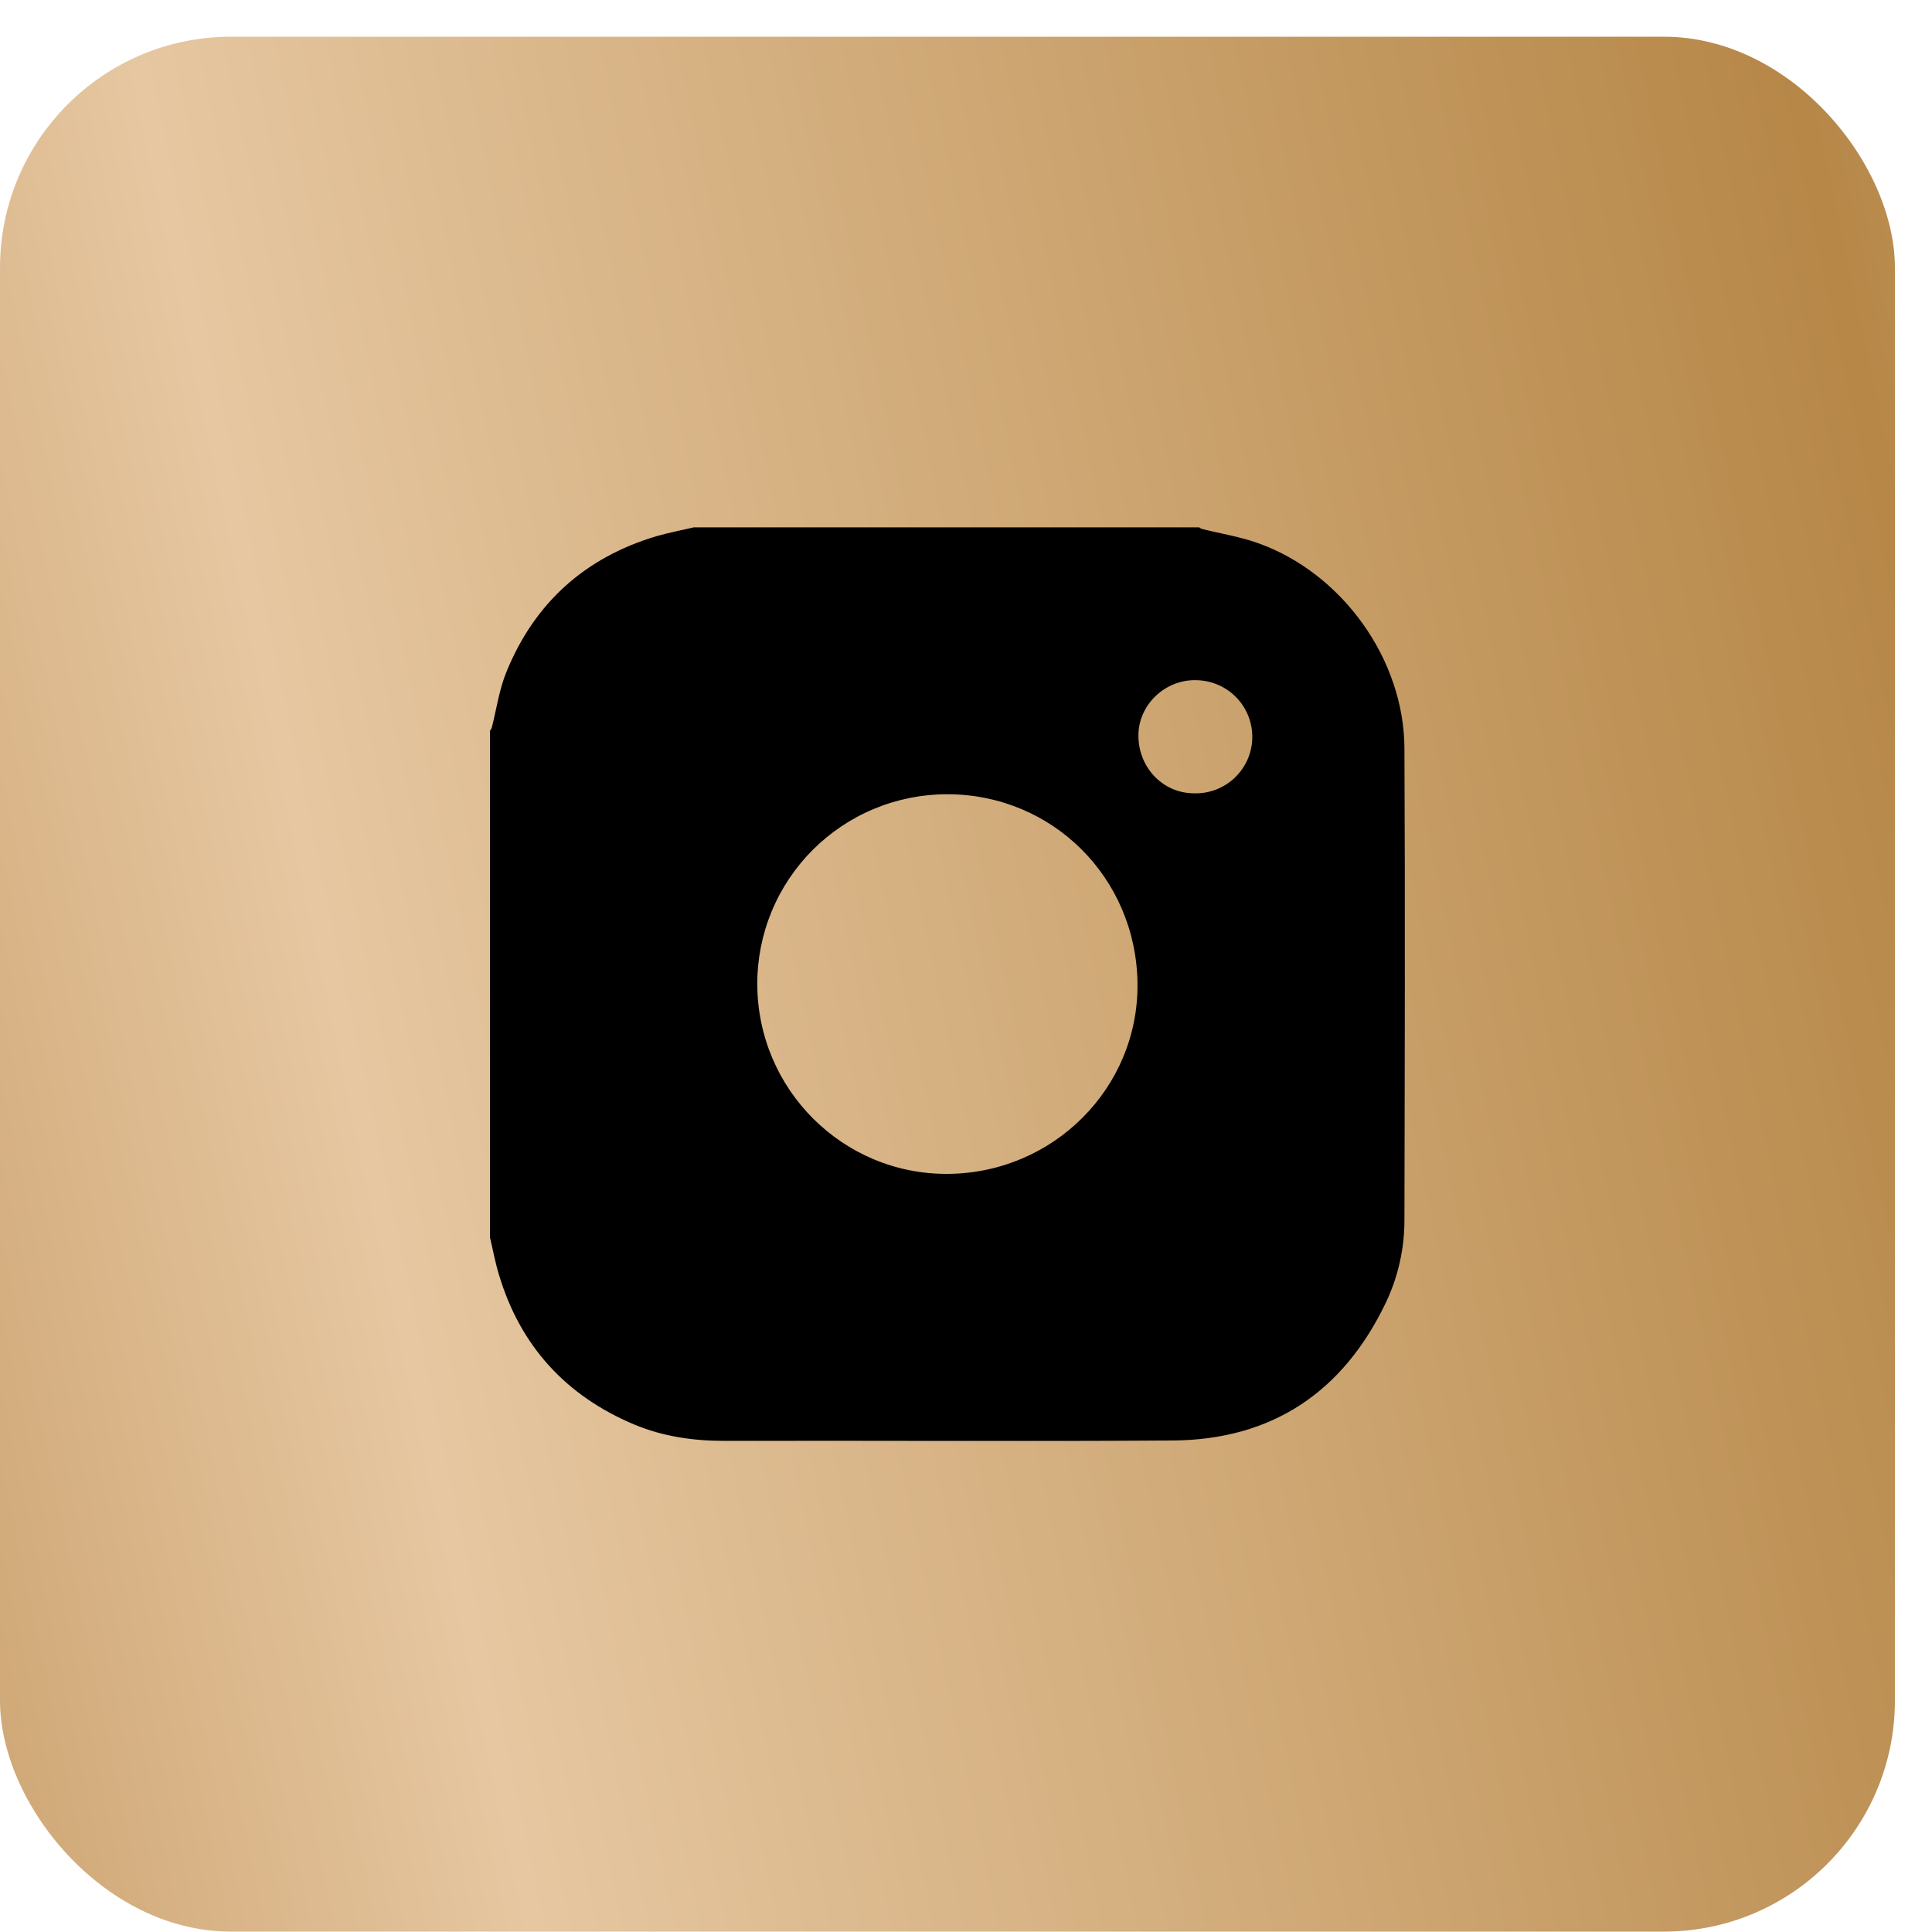
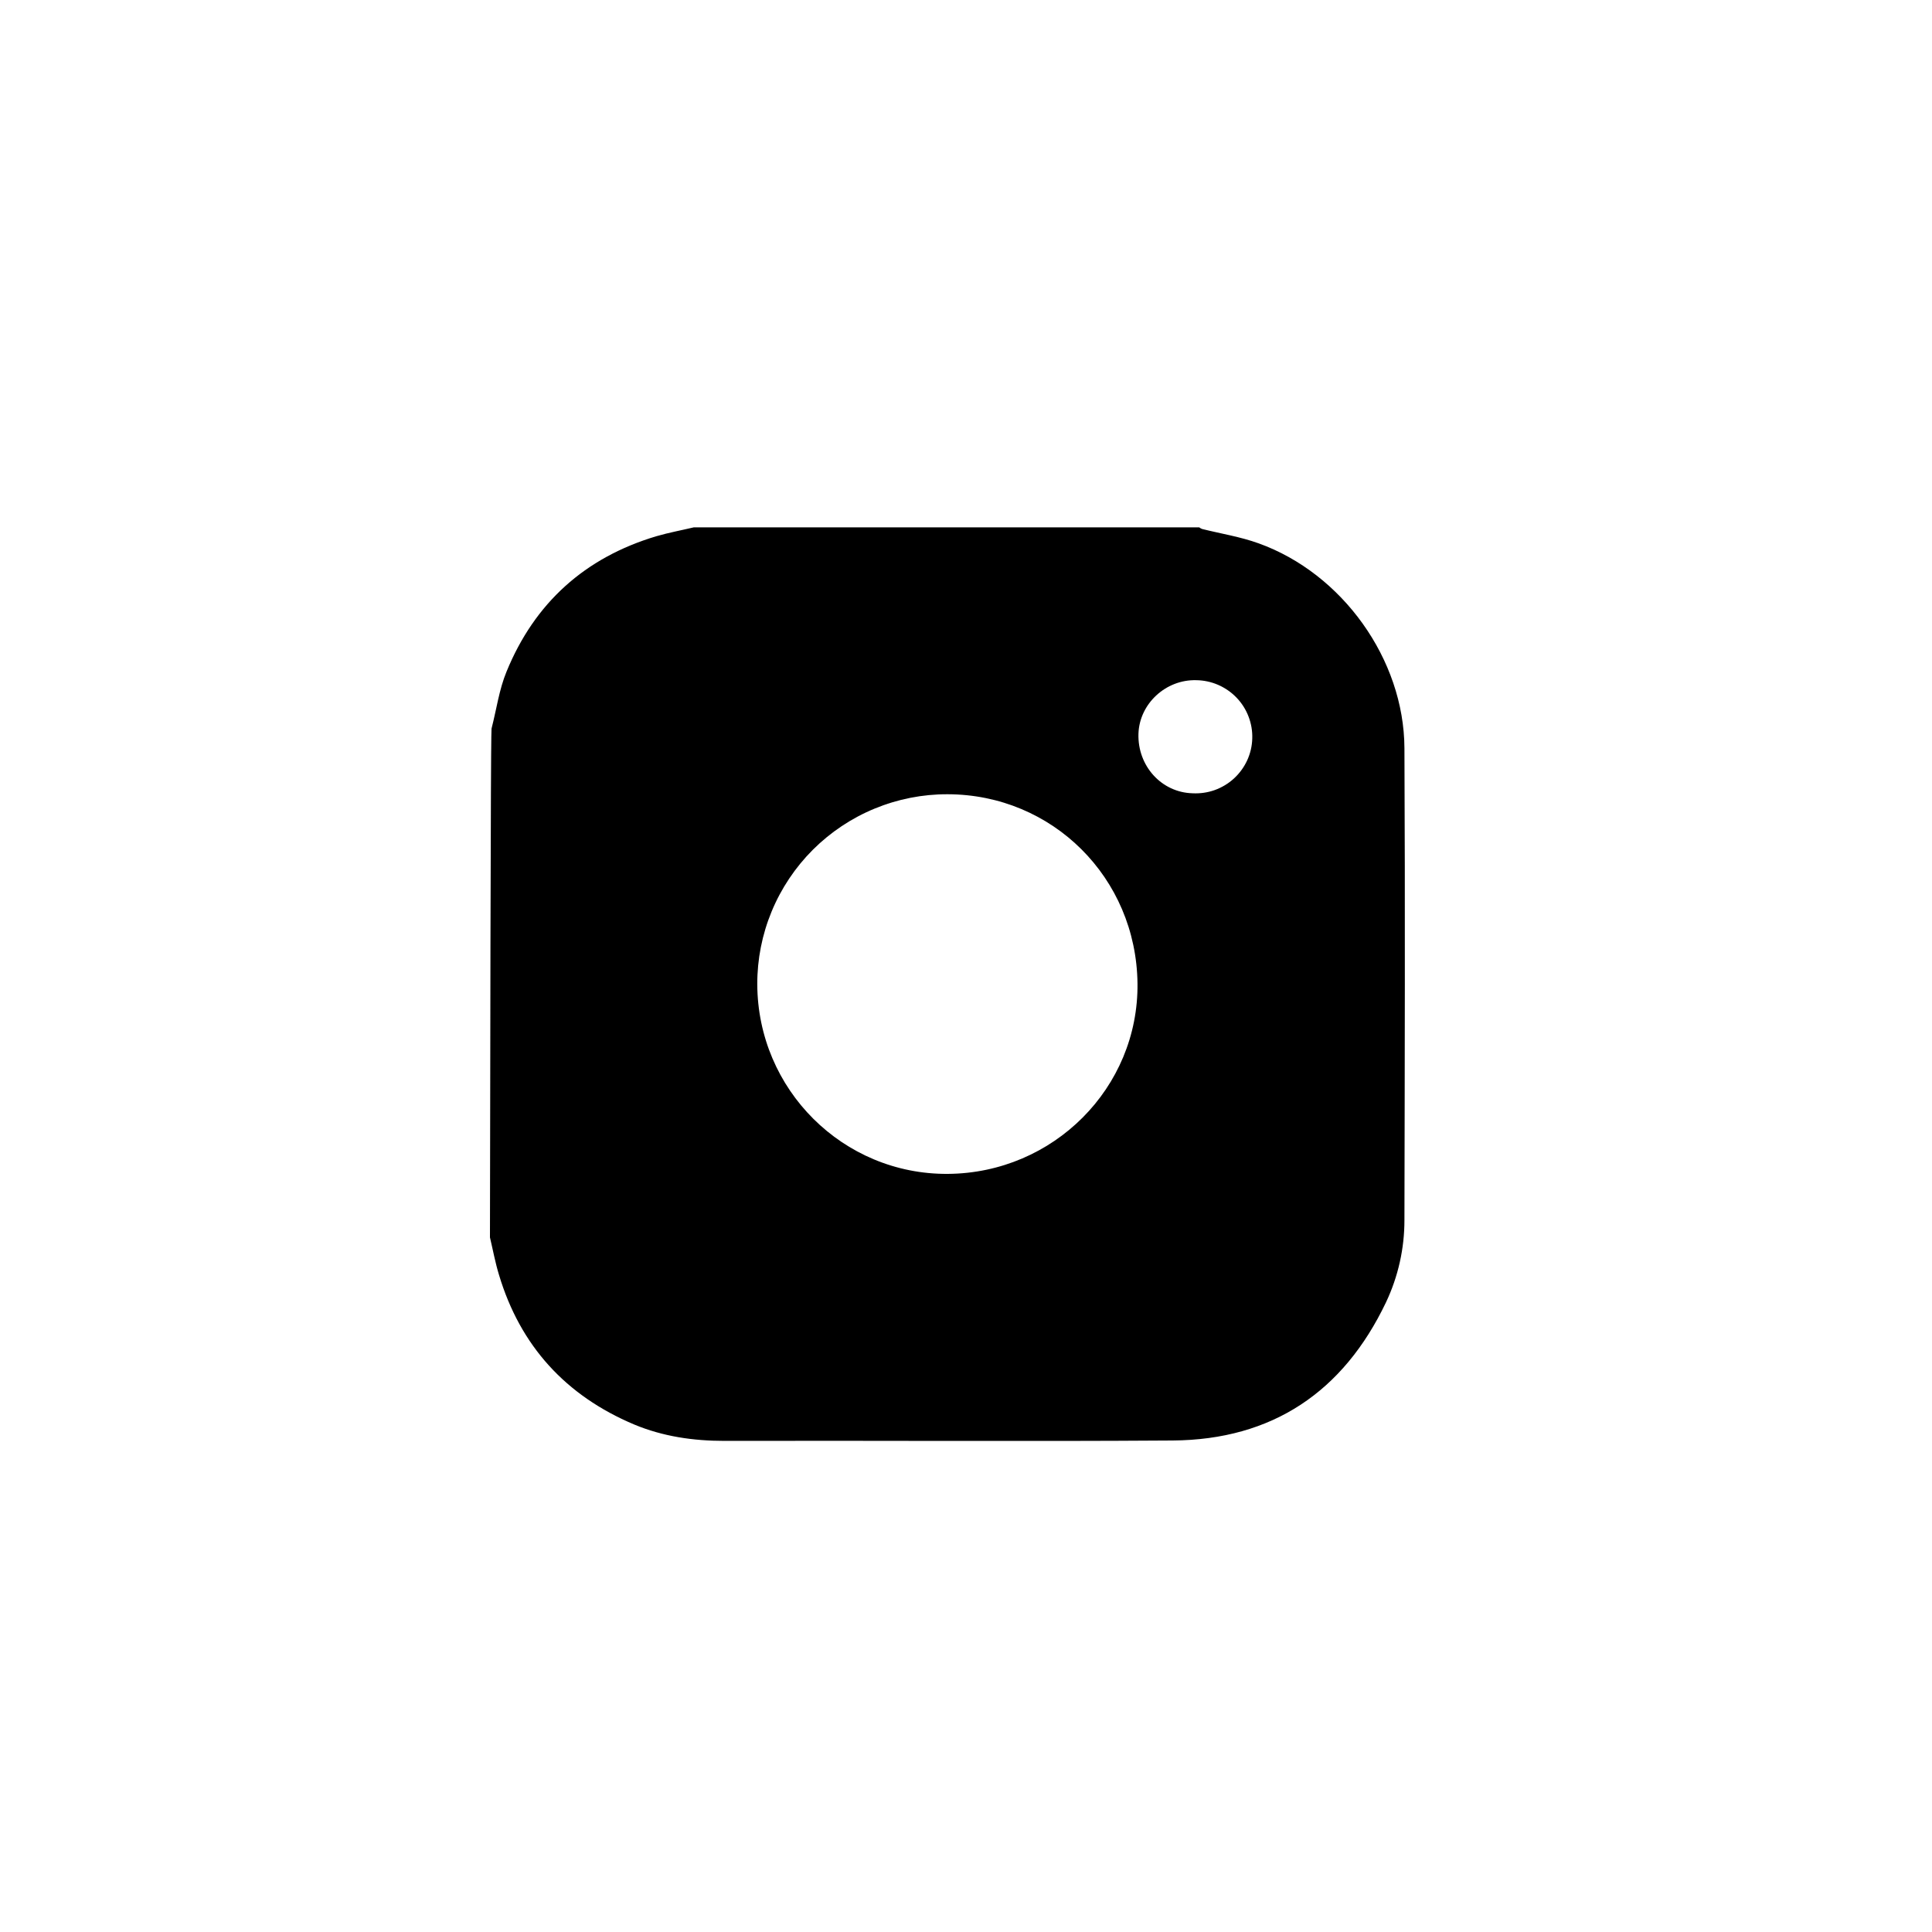
<svg xmlns="http://www.w3.org/2000/svg" width="30" height="30" viewBox="0 0 30 30" fill="none">
-   <rect y="0.57" width="29.424" height="29.424" rx="3.588" fill="url(#paint0_linear_293_216)" />
-   <path d="M10.772 8.189H18.622C18.636 8.2 18.65 8.208 18.666 8.214C18.959 8.287 19.262 8.335 19.544 8.437C20.843 8.904 21.802 10.238 21.808 11.618C21.82 14.06 21.813 16.5 21.808 18.942C21.809 19.385 21.711 19.823 21.521 20.224C20.858 21.612 19.757 22.357 18.209 22.368C15.89 22.384 13.569 22.368 11.25 22.374C10.764 22.374 10.294 22.306 9.846 22.119C8.786 21.672 8.079 20.9 7.748 19.795C7.69 19.605 7.654 19.408 7.608 19.214V11.347C7.619 11.334 7.628 11.319 7.635 11.304C7.71 11.012 7.751 10.706 7.865 10.43C8.301 9.363 9.081 8.659 10.19 8.327C10.382 8.271 10.578 8.235 10.772 8.189ZM14.717 18.228C16.359 18.217 17.681 16.89 17.663 15.271C17.644 13.63 16.343 12.335 14.712 12.333C14.324 12.332 13.94 12.408 13.581 12.556C13.222 12.704 12.897 12.921 12.622 13.195C12.348 13.469 12.13 13.795 11.982 14.153C11.834 14.511 11.758 14.895 11.759 15.282C11.764 16.918 13.09 18.239 14.717 18.228ZM18.575 10.562C18.103 10.549 17.694 10.927 17.678 11.391C17.661 11.893 18.036 12.306 18.519 12.318C18.636 12.324 18.753 12.307 18.863 12.268C18.973 12.228 19.075 12.167 19.161 12.088C19.247 12.009 19.317 11.913 19.366 11.807C19.415 11.7 19.442 11.585 19.445 11.468C19.449 11.351 19.429 11.235 19.387 11.126C19.345 11.016 19.282 10.917 19.2 10.832C19.119 10.748 19.022 10.681 18.914 10.634C18.807 10.588 18.691 10.563 18.574 10.562H18.575Z" fill="black" />
+   <path d="M10.772 8.189H18.622C18.636 8.2 18.65 8.208 18.666 8.214C18.959 8.287 19.262 8.335 19.544 8.437C20.843 8.904 21.802 10.238 21.808 11.618C21.82 14.06 21.813 16.5 21.808 18.942C21.809 19.385 21.711 19.823 21.521 20.224C20.858 21.612 19.757 22.357 18.209 22.368C15.89 22.384 13.569 22.368 11.25 22.374C10.764 22.374 10.294 22.306 9.846 22.119C8.786 21.672 8.079 20.9 7.748 19.795C7.69 19.605 7.654 19.408 7.608 19.214C7.619 11.334 7.628 11.319 7.635 11.304C7.71 11.012 7.751 10.706 7.865 10.43C8.301 9.363 9.081 8.659 10.19 8.327C10.382 8.271 10.578 8.235 10.772 8.189ZM14.717 18.228C16.359 18.217 17.681 16.89 17.663 15.271C17.644 13.63 16.343 12.335 14.712 12.333C14.324 12.332 13.94 12.408 13.581 12.556C13.222 12.704 12.897 12.921 12.622 13.195C12.348 13.469 12.13 13.795 11.982 14.153C11.834 14.511 11.758 14.895 11.759 15.282C11.764 16.918 13.09 18.239 14.717 18.228ZM18.575 10.562C18.103 10.549 17.694 10.927 17.678 11.391C17.661 11.893 18.036 12.306 18.519 12.318C18.636 12.324 18.753 12.307 18.863 12.268C18.973 12.228 19.075 12.167 19.161 12.088C19.247 12.009 19.317 11.913 19.366 11.807C19.415 11.7 19.442 11.585 19.445 11.468C19.449 11.351 19.429 11.235 19.387 11.126C19.345 11.016 19.282 10.917 19.2 10.832C19.119 10.748 19.022 10.681 18.914 10.634C18.807 10.588 18.691 10.563 18.574 10.562H18.575Z" fill="black" />
  <defs>
    <linearGradient id="paint0_linear_293_216" x1="-24.897" y1="-53.534" x2="40.822" y2="-67.478" gradientUnits="userSpaceOnUse">
      <stop stop-color="#BB8A4E" />
      <stop offset="0.225" stop-color="#E6C7A1" />
      <stop offset="0.6" stop-color="#B68747" />
      <stop offset="0.816" stop-color="#E6C7A1" />
      <stop offset="1" stop-color="#865A1D" />
    </linearGradient>
  </defs>
</svg>